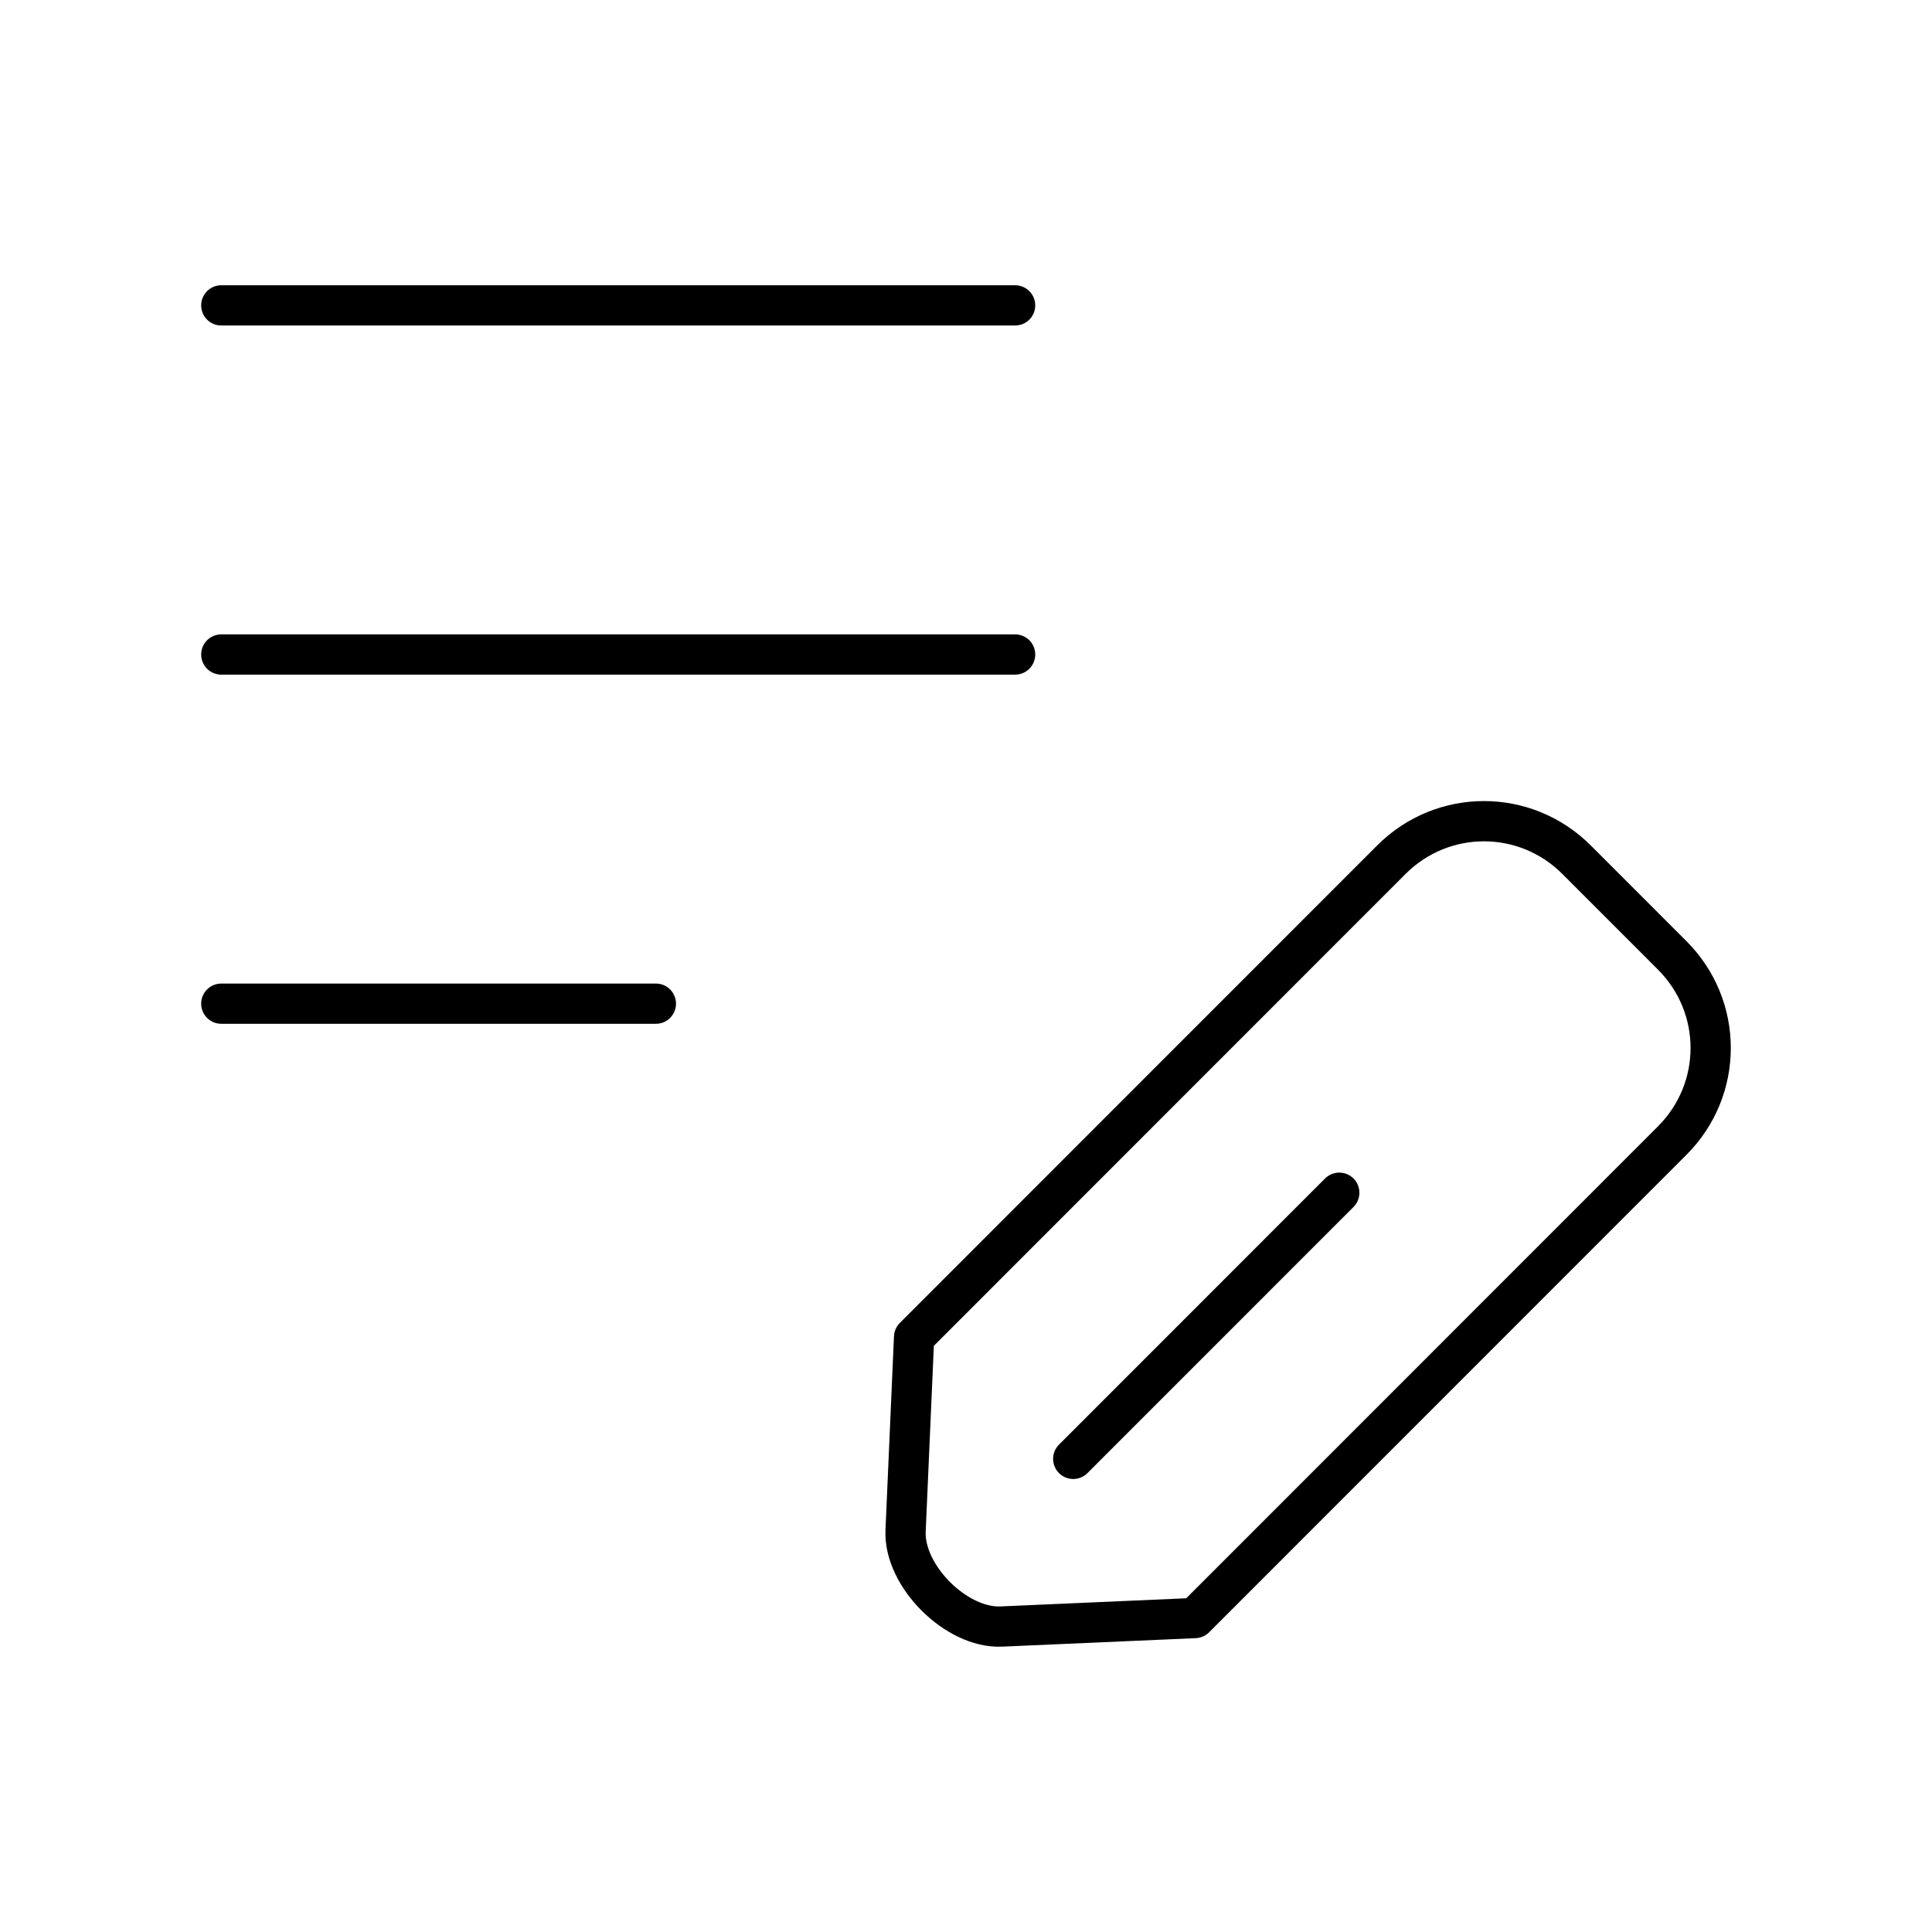
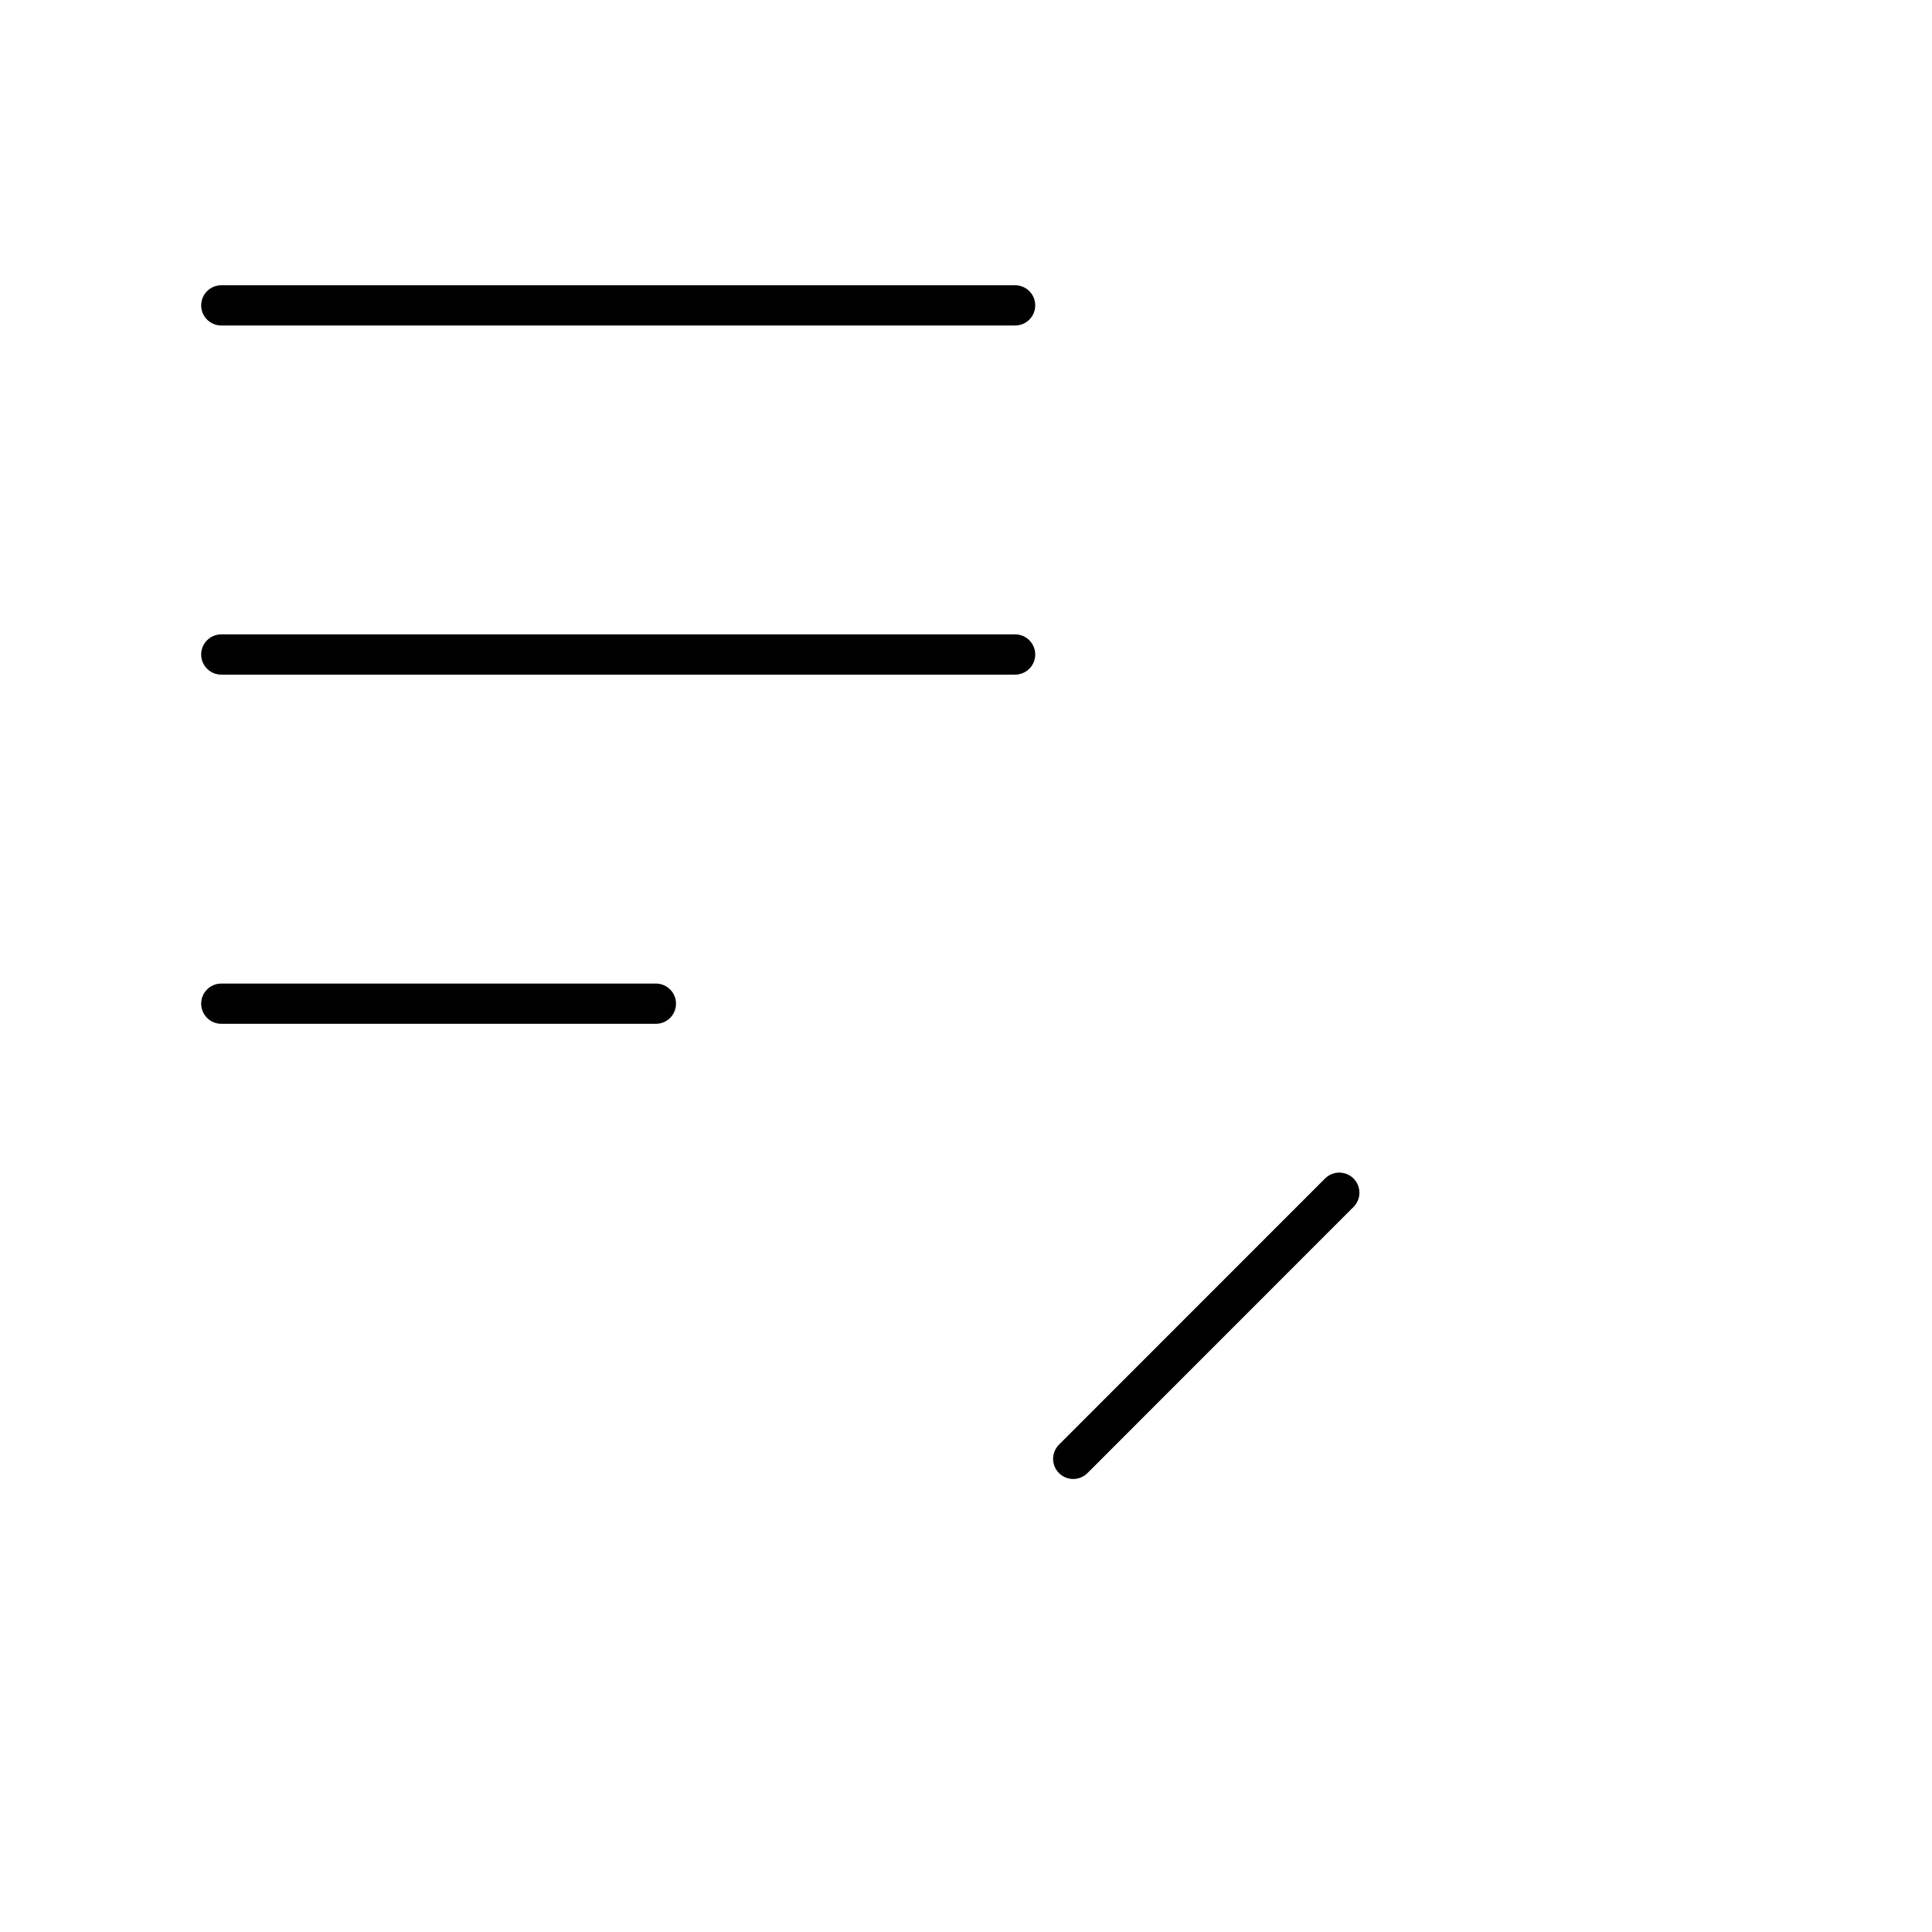
<svg xmlns="http://www.w3.org/2000/svg" id="a" viewBox="0 0 48 48">
  <defs>
    <style>.i{fill:none;stroke:#000;stroke-linecap:round;stroke-linejoin:round;}</style>
  </defs>
  <g id="b">
    <path id="c" class="i" d="M5.498,7.587l19.722 0" />
    <path id="d" class="i" d="M5.498,16.261l19.722 0" />
    <path id="e" class="i" d="M5.498,24.936h10.797" />
  </g>
  <g id="f">
-     <path id="g" class="i" d="M22.499,38.032l.211-4.811,11.859-11.863c1.274-1.274,3.325-1.274,4.599,0l2.378,2.379c1.274,1.274,1.274,3.326,0,4.6l-11.859,11.863-4.81.211c-1.12.049-2.428-1.259-2.378-2.379Z" />
    <path id="h" class="i" d="M33.274,29.633l-6.61,6.612" />
  </g>
</svg>